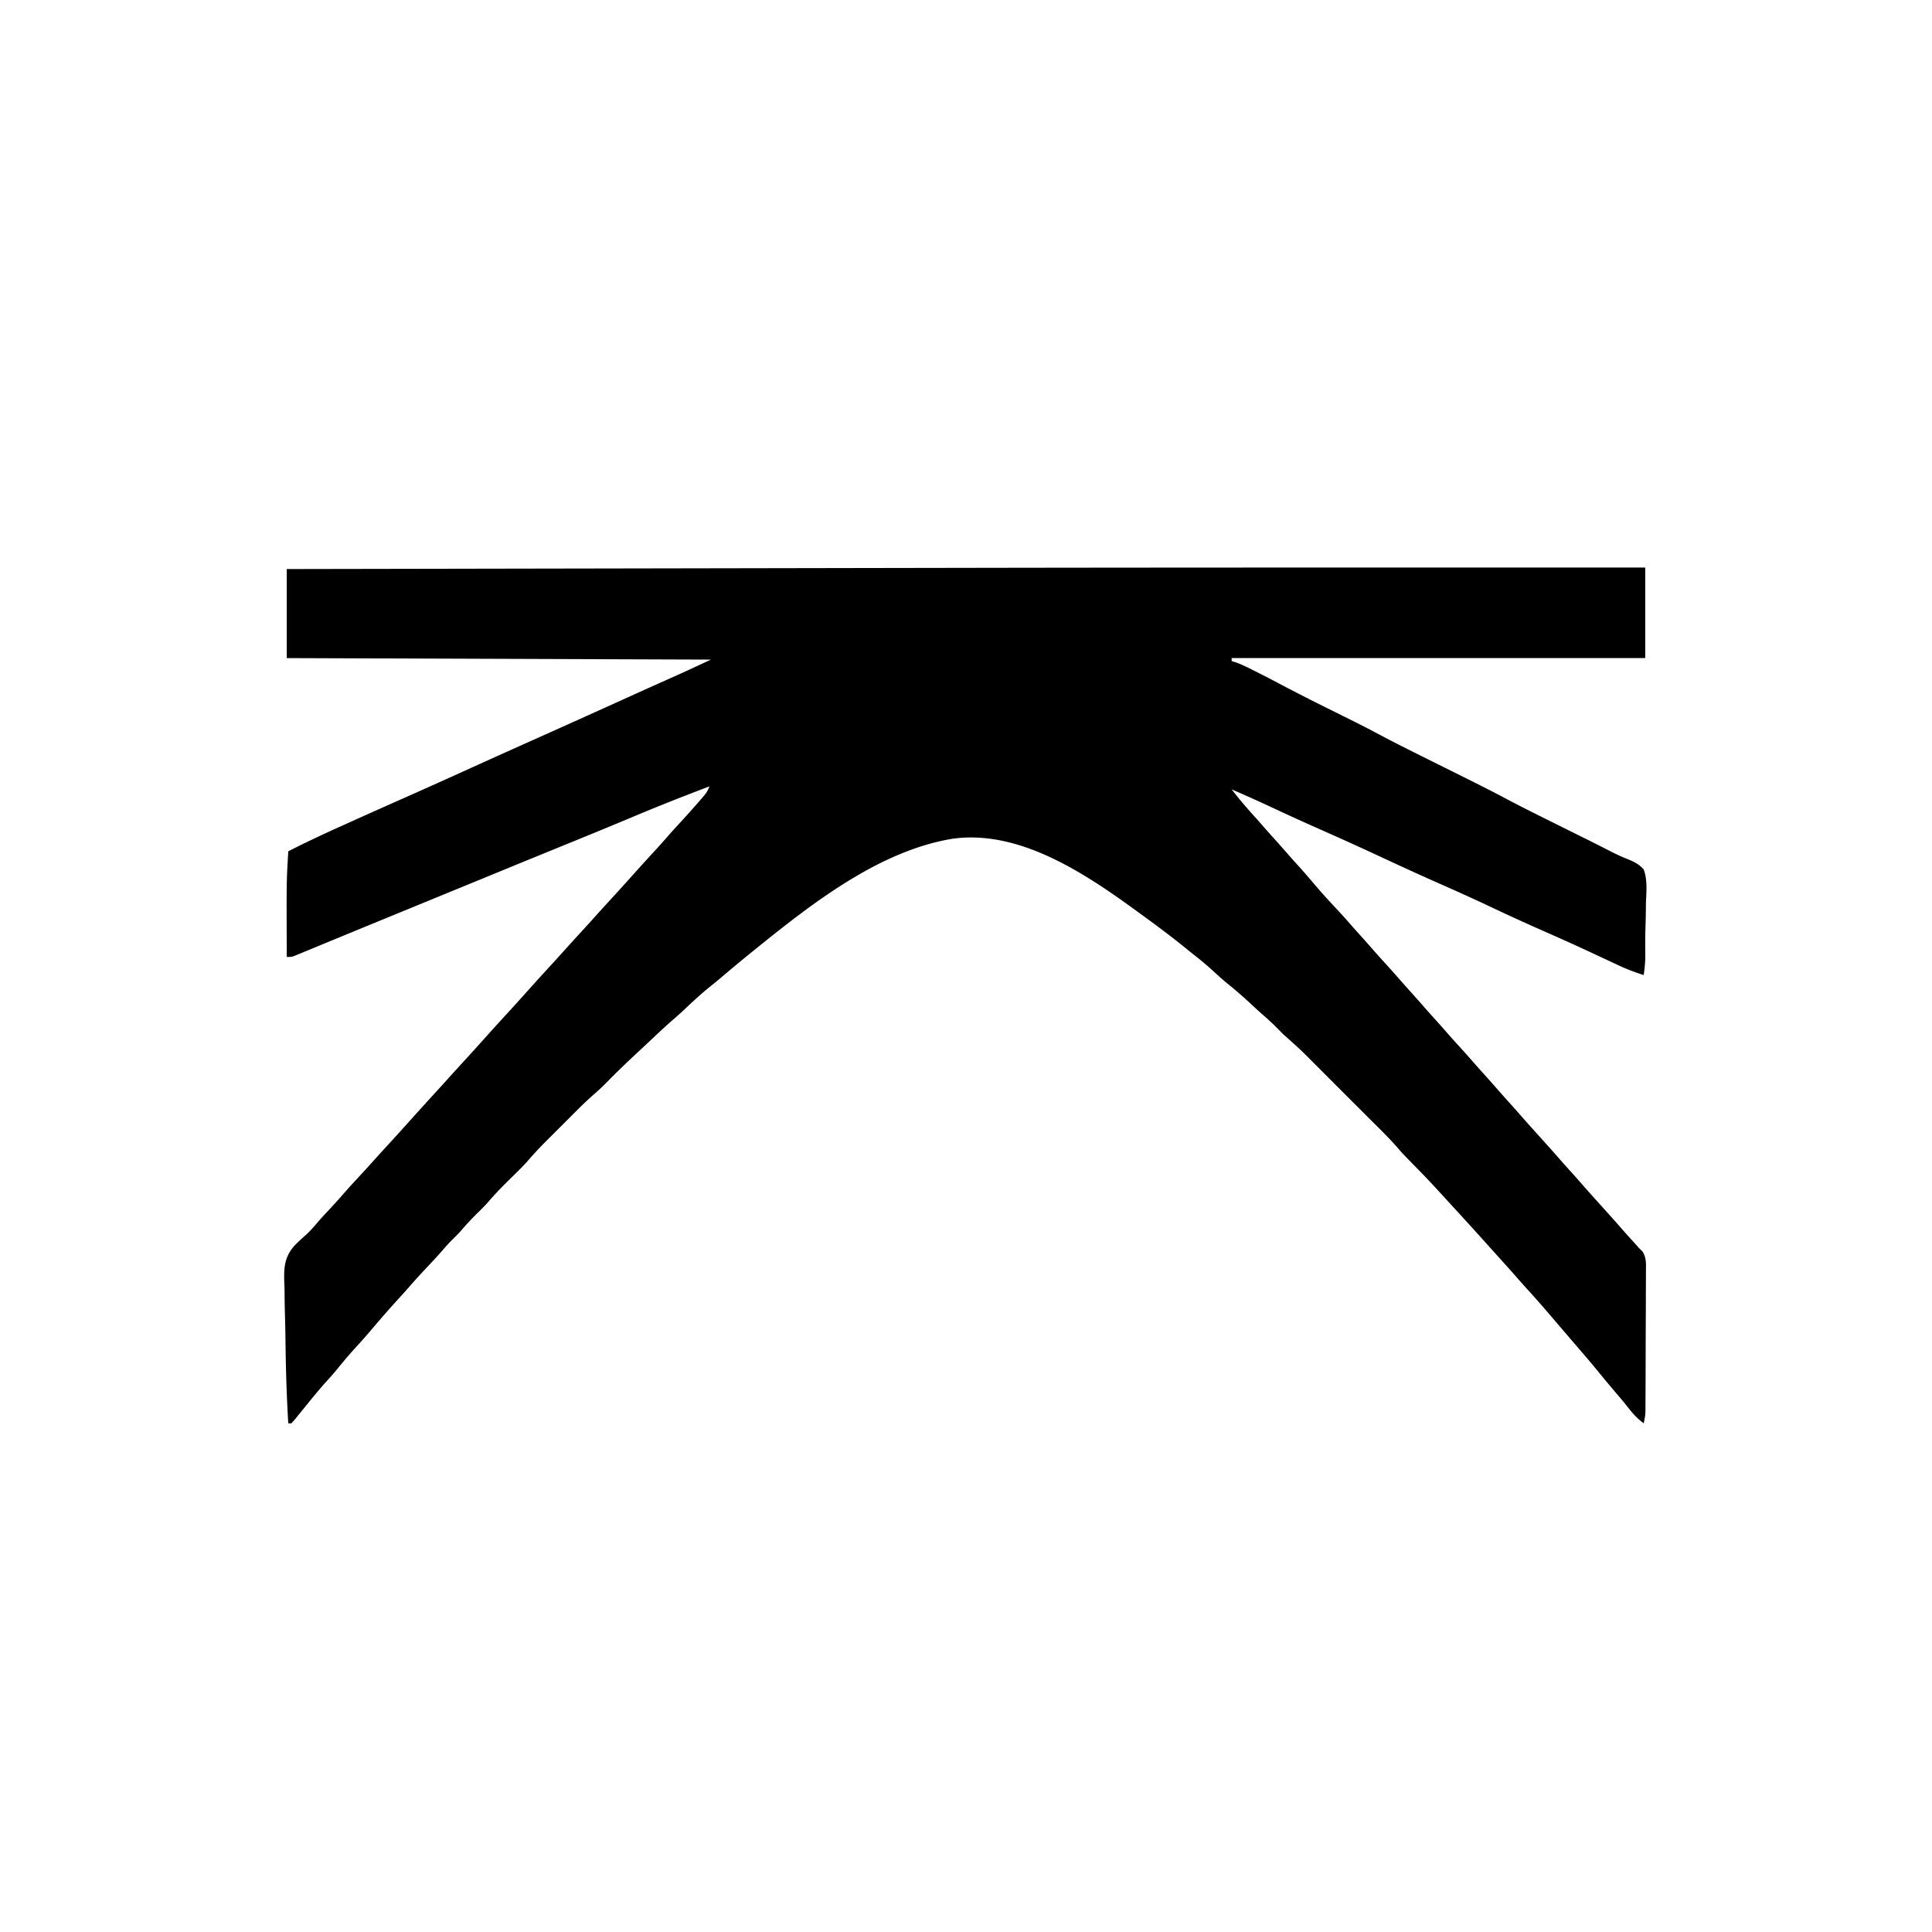
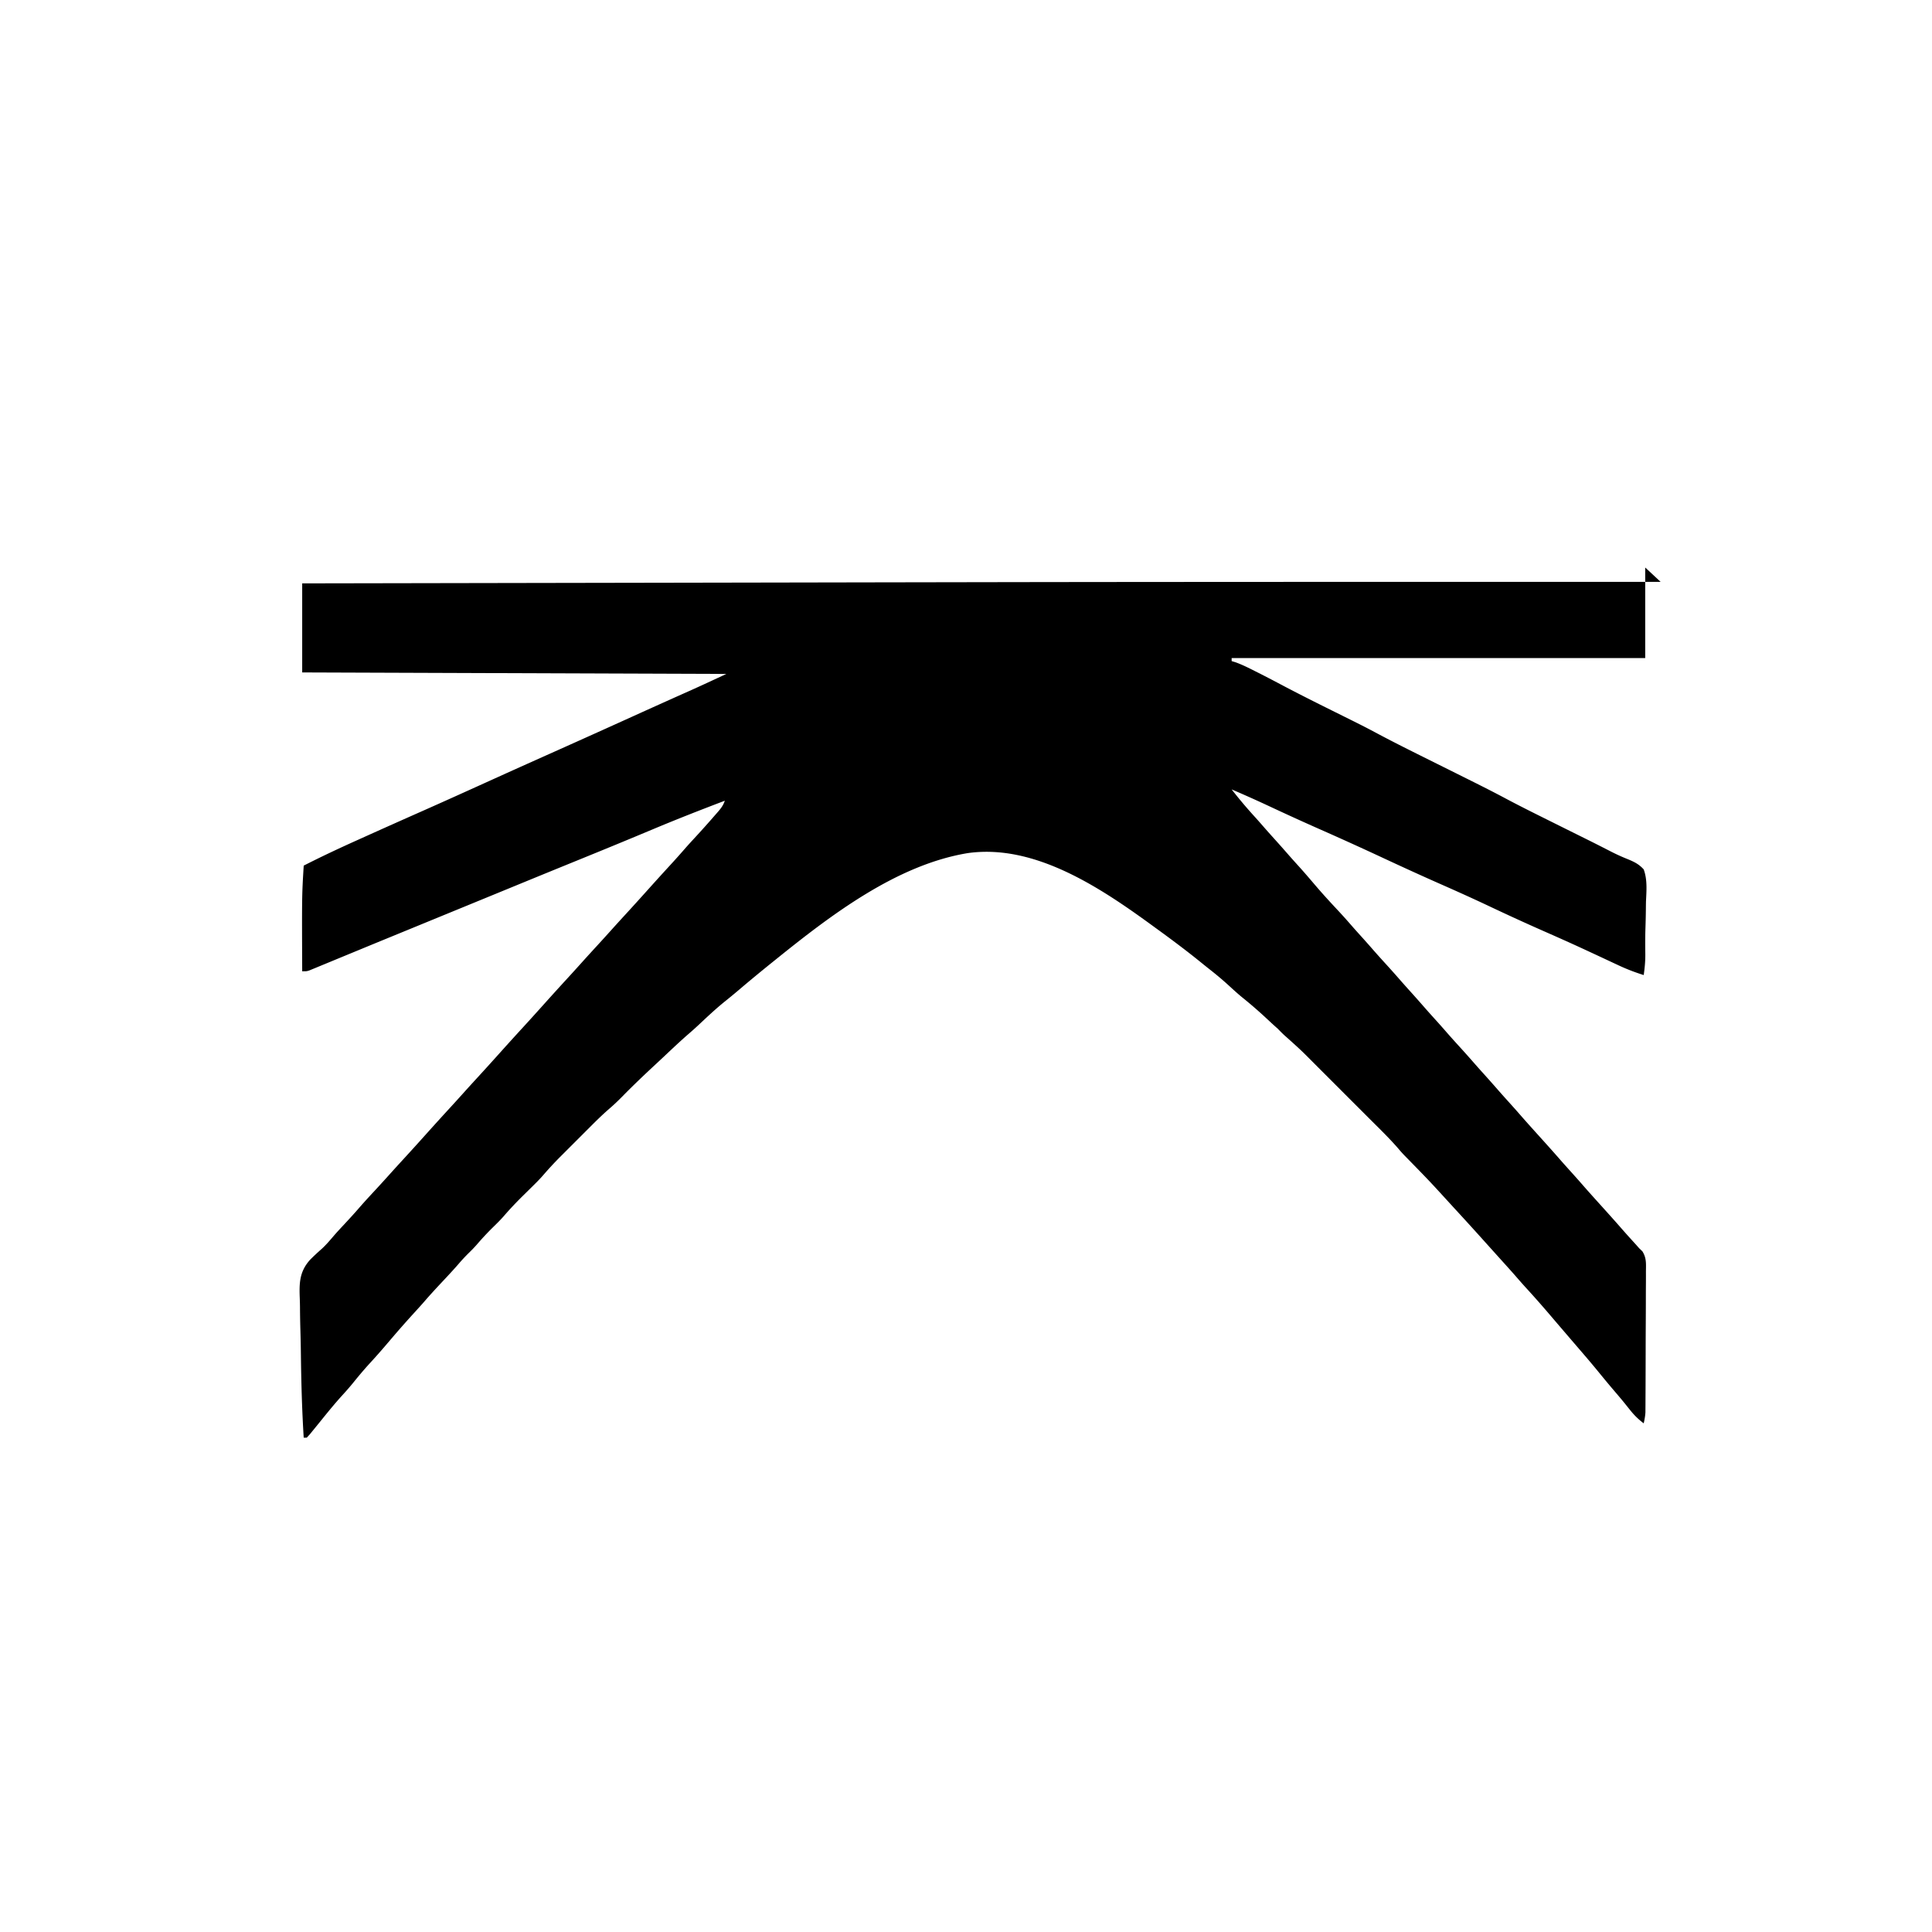
<svg xmlns="http://www.w3.org/2000/svg" viewBox="0 0 1280 1280">
-   <path d="M1090 376v60H816v2l2.426.719c4.446 1.594 8.554 3.646 12.762 5.781l2.326 1.164c5 2.518 9.958 5.11 14.904 7.73C859.854 459.45 871.41 465.248 883 471c20.749 10.299 20.749 10.299 30.875 15.688 8.37 4.447 16.831 8.706 25.312 12.938l2.054 1.024c4.918 2.453 9.838 4.902 14.759 7.35 5.605 2.79 11.21 5.58 16.812 8.376l2.061 1.028c7.56 3.774 15.096 7.584 22.552 11.562 8.359 4.457 16.825 8.692 25.305 12.914l2.135 1.063a15596.185 15596.185 0 0026.38 13.109 1002.36 1002.36 0 0110.579 5.324l3.98 2.033 1.913.98a130.204 130.204 0 0010.841 4.889c4.28 1.784 7.286 3.252 10.441 6.723 2.518 6.858 1.827 14.27 1.5 21.438a752.724 752.724 0 00-.074 5.78 501.748 501.748 0 01-.266 11.348c-.193 5.829-.183 11.65-.097 17.48.04 4.754-.393 9.259-1.063 13.954-5.92-1.855-11.539-4.016-17.145-6.668l-2.287-1.065c-1.62-.755-3.238-1.512-4.855-2.27a3580.524 3580.524 0 00-13.08-6.09l-2.699-1.253c-8.746-4.048-17.553-7.955-26.372-11.842a1466.959 1466.959 0 01-35.532-16.245c-10.423-4.927-20.918-9.667-31.468-14.318-13.09-5.771-26.096-11.705-39.062-17.75a2214.036 2214.036 0 00-41.555-18.864 1695.516 1695.516 0 01-33.637-15.308A828.876 828.876 0 00816 523c4.746 6.077 9.655 11.934 14.848 17.633A383.262 383.262 0 01836.5 547c2.637 3.028 5.31 6.02 8 9a818.088 818.088 0 019.707 10.961 577.883 577.883 0 005.98 6.665c3.597 3.98 7.092 8.035 10.562 12.125 4.77 5.61 9.704 11.039 14.736 16.412a362.878 362.878 0 019.842 10.916c2.03 2.332 4.1 4.627 6.172 6.921a637.25 637.25 0 017.937 8.938c2.811 3.228 5.679 6.4 8.563 9.562a642.837 642.837 0 0110.223 11.473 651.885 651.885 0 006.277 7.028 826.275 826.275 0 019.688 10.938c2.845 3.237 5.74 6.43 8.629 9.629a536.478 536.478 0 015.62 6.37c2.811 3.229 5.68 6.4 8.563 9.563a642.837 642.837 0 0110.223 11.473 651.885 651.885 0 006.278 7.028 826.275 826.275 0 019.687 10.938 718.155 718.155 0 006.313 7.062c2.69 2.98 5.363 5.973 8 9 4.11 4.717 8.306 9.356 12.5 14 4.767 5.28 9.515 10.573 14.188 15.938a718.155 718.155 0 006.312 7.063c2.69 2.98 5.363 5.972 8 9 4.11 4.717 8.307 9.356 12.5 14 4.764 5.275 9.51 10.563 14.176 15.926 2.867 3.26 5.79 6.468 8.711 9.68l2.113 2.394 2.103 2.01c2.766 4.358 2.434 8.147 2.367 13.209l.007 3.11c.002 3.391-.024 6.78-.05 10.17-.006 2.358-.01 4.715-.01 7.073-.009 4.94-.03 9.879-.06 14.818-.04 6.332-.058 12.664-.067 18.996-.01 6.038-.03 12.076-.051 18.114l-.01 3.493c-.012 3.263-.03 6.525-.052 9.788l-.008 2.925-.022 2.702-.012 2.335c-.149 2.49-.595 4.825-1.135 7.257-3.565-2.69-6.357-5.439-9.125-8.938l-2.351-2.933-1.24-1.547c-2.216-2.731-4.502-5.404-6.784-8.082a685.975 685.975 0 01-9.937-11.938c-4.898-6.014-9.952-11.89-15.014-17.764a3695.11 3695.11 0 01-6.056-7.056l-2.987-3.485c-2.53-2.95-5.057-5.903-7.576-8.863-5.465-6.413-11-12.734-16.695-18.945-2.53-2.774-5-5.596-7.465-8.43-3.545-4.046-7.164-8.026-10.77-12.02l-4.5-5-2.257-2.508c-1.476-1.64-2.95-3.28-4.422-4.921a2181.089 2181.089 0 00-17.82-19.57l-1.418-1.543c-15.603-17.088-15.603-17.088-31.78-33.624-1.636-1.664-3.134-3.372-4.634-5.157-5.783-6.645-12.12-12.772-18.351-18.992a11427.866 11427.866 0 00-12.822-12.82c-3.69-3.683-7.374-7.372-11.058-11.062-2.852-2.856-5.707-5.71-8.563-8.562a5221.08 5221.08 0 01-4.074-4.078c-9.155-9.215-9.155-9.215-18.811-17.895-2.119-1.805-4.051-3.77-5.988-5.767a167.36 167.36 0 00-10.215-9.496c-2.35-2.061-4.636-4.179-6.92-6.312a293.859 293.859 0 00-16.682-14.477c-2.836-2.34-5.542-4.786-8.246-7.277a214.394 214.394 0 00-12.676-10.766 464.44 464.44 0 01-6.054-4.844c-9.994-8.113-20.283-15.778-30.707-23.328l-2.164-1.579c-34.126-24.852-77.64-54.008-121.94-47.704-47.154 7.797-90.612 41.055-126.9 70.282l-1.945 1.563c-7.573 6.091-15.081 12.252-22.476 18.559a433.812 433.812 0 01-10.017 8.253c-5.693 4.628-11.013 9.619-16.36 14.637a220.113 220.113 0 01-7.14 6.426c-5.833 5.04-11.403 10.377-17.023 15.652a1945.18 1945.18 0 01-6.075 5.66c-7.173 6.673-14.247 13.415-21.098 20.42-2.762 2.808-5.58 5.479-8.573 8.041-4.262 3.712-8.277 7.628-12.266 11.63l-2.203 2.199c-1.524 1.524-3.048 3.049-4.57 4.576a3849.228 3849.228 0 01-6.944 6.937l-4.47 4.475-2.069 2.062a232.84 232.84 0 00-11.203 12.119c-1.965 2.244-4.036 4.356-6.162 6.447l-2.434 2.41-4.945 4.868c-4.334 4.291-8.487 8.648-12.46 13.275-2.241 2.56-4.633 4.913-7.068 7.29a184.233 184.233 0 00-10.89 11.673c-1.636 1.857-3.345 3.594-5.11 5.328a115.071 115.071 0 00-6.563 7c-3.535 4.105-7.23 8.05-10.938 12-4.175 4.453-8.313 8.92-12.297 13.547-2.196 2.519-4.45 4.984-6.703 7.453a675.202 675.202 0 00-14.746 16.719 17589.73 17589.73 0 01-3.066 3.594l-1.567 1.836a418.707 418.707 0 01-9.808 11.04c-4.047 4.408-7.84 8.972-11.598 13.628-2.171 2.63-4.417 5.163-6.715 7.684-5.182 5.694-10.001 11.666-14.836 17.655a1197.92 1197.92 0 01-4.102 5.032l-2.496 3.075-2.066 2.238h-2c-1.134-18.333-1.633-36.661-1.86-55.026a888.32 888.32 0 00-.327-16.021 648.868 648.868 0 01-.275-15.682 215.689 215.689 0 00-.155-5.905c-.383-9.999-.126-17.404 6.747-25.137 2.548-2.587 5.197-5.025 7.922-7.423 2.68-2.483 5.029-5.2 7.393-7.98 2.433-2.855 4.999-5.582 7.555-8.325 3.213-3.462 6.411-6.926 9.5-10.5 3.558-4.113 7.258-8.09 10.955-12.08 3.794-4.097 7.54-8.234 11.268-12.393 2.575-2.858 5.174-5.694 7.777-8.527 4.87-5.301 9.695-10.641 14.5-16a1959.753 1959.753 0 0115.914-17.54c2.88-3.137 5.742-6.29 8.587-9.46 3.31-3.689 6.647-7.351 10-11 4.87-5.302 9.694-10.641 14.5-16 5.27-5.876 10.57-11.721 15.909-17.534 4.397-4.792 8.748-9.624 13.09-14.466a1959.753 1959.753 0 0115.915-17.54c2.88-3.137 5.741-6.291 8.586-9.46 3.776-4.208 7.59-8.378 11.414-12.54 2.88-3.137 5.741-6.291 8.586-9.46 3.31-3.69 6.647-7.351 10-11 4.87-5.302 9.694-10.642 14.5-16a1722.085 1722.085 0 0114.625-16.126 534.255 534.255 0 0010.52-11.773c1.855-2.1 3.748-4.163 5.65-6.22a635.033 635.033 0 0013.83-15.444l1.58-1.805c2.175-2.53 3.73-4.434 4.796-7.632-16.06 6.097-32.036 12.352-47.875 19a4476.94 4476.94 0 01-43.438 17.938l-6.33 2.579-9.387 3.825a12043.52 12043.52 0 00-29.095 11.908l-2.383.979c-3.927 1.611-7.853 3.224-11.778 4.836-7.255 2.979-14.51 5.955-21.765 8.93l-12.218 5.013-2.44 1.001c-6.423 2.635-12.845 5.27-19.266 7.907a20430.785 20430.785 0 01-16.802 6.89l-2.449 1.003a6927.983 6927.983 0 00-16.8 6.918c-4.079 1.684-8.16 3.365-12.24 5.044-1.979.816-3.957 1.633-5.934 2.452-2.749 1.14-5.5 2.271-8.252 3.402l-2.494 1.04-2.292.937-1.992.823c-1.769.575-1.769.575-4.769.575-.206-49.965-.206-49.965 1-70 11.768-6.012 23.697-11.585 35.75-17l5.57-2.511a6344.8 6344.8 0 0136.856-16.452c14.252-6.315 28.456-12.733 42.655-19.167l5.271-2.389 2.586-1.17c13.204-5.981 26.439-11.894 39.67-17.812a11724.15 11724.15 0 0049.37-22.233 6681.35 6681.35 0 0126.878-12.124l1.992-.892c2.968-1.328 5.937-2.654 8.908-3.977 8.211-3.667 16.34-7.467 24.494-11.271l-281-1v-59c53.187-.097 106.37-.193 159.56-.286l2.447-.004a3978674.458 3978674.458 0 0181.434-.142c25.467-.044 50.935-.09 76.402-.136a734923.67 734923.67 0 01123.847-.217c85.136-.143 170.27-.238 456.31-.215z" fill="#000" />
+   <path d="M1090 376v60H816v2l2.426.719c4.446 1.594 8.554 3.646 12.762 5.781l2.326 1.164c5 2.518 9.958 5.11 14.904 7.73C859.854 459.45 871.41 465.248 883 471c20.749 10.299 20.749 10.299 30.875 15.688 8.37 4.447 16.831 8.706 25.312 12.938l2.054 1.024c4.918 2.453 9.838 4.902 14.759 7.35 5.605 2.79 11.21 5.58 16.812 8.376l2.061 1.028c7.56 3.774 15.096 7.584 22.552 11.562 8.359 4.457 16.825 8.692 25.305 12.914l2.135 1.063a15596.185 15596.185 0 0026.38 13.109 1002.36 1002.36 0 0110.579 5.324l3.98 2.033 1.913.98a130.204 130.204 0 0010.841 4.889c4.28 1.784 7.286 3.252 10.441 6.723 2.518 6.858 1.827 14.27 1.5 21.438a752.724 752.724 0 00-.074 5.78 501.748 501.748 0 01-.266 11.348c-.193 5.829-.183 11.65-.097 17.48.04 4.754-.393 9.259-1.063 13.954-5.92-1.855-11.539-4.016-17.145-6.668l-2.287-1.065c-1.62-.755-3.238-1.512-4.855-2.27a3580.524 3580.524 0 00-13.08-6.09l-2.699-1.253c-8.746-4.048-17.553-7.955-26.372-11.842a1466.959 1466.959 0 01-35.532-16.245c-10.423-4.927-20.918-9.667-31.468-14.318-13.09-5.771-26.096-11.705-39.062-17.75a2214.036 2214.036 0 00-41.555-18.864 1695.516 1695.516 0 01-33.637-15.308A828.876 828.876 0 00816 523c4.746 6.077 9.655 11.934 14.848 17.633A383.262 383.262 0 01836.5 547c2.637 3.028 5.31 6.02 8 9a818.088 818.088 0 019.707 10.961 577.883 577.883 0 005.98 6.665c3.597 3.98 7.092 8.035 10.562 12.125 4.77 5.61 9.704 11.039 14.736 16.412a362.878 362.878 0 019.842 10.916c2.03 2.332 4.1 4.627 6.172 6.921a637.25 637.25 0 017.937 8.938c2.811 3.228 5.679 6.4 8.563 9.562a642.837 642.837 0 0110.223 11.473 651.885 651.885 0 006.277 7.028 826.275 826.275 0 019.688 10.938c2.845 3.237 5.74 6.43 8.629 9.629a536.478 536.478 0 015.62 6.37c2.811 3.229 5.68 6.4 8.563 9.563a642.837 642.837 0 0110.223 11.473 651.885 651.885 0 006.278 7.028 826.275 826.275 0 019.687 10.938 718.155 718.155 0 006.313 7.062c2.69 2.98 5.363 5.973 8 9 4.11 4.717 8.306 9.356 12.5 14 4.767 5.28 9.515 10.573 14.188 15.938a718.155 718.155 0 006.312 7.063c2.69 2.98 5.363 5.972 8 9 4.11 4.717 8.307 9.356 12.5 14 4.764 5.275 9.51 10.563 14.176 15.926 2.867 3.26 5.79 6.468 8.711 9.68l2.113 2.394 2.103 2.01c2.766 4.358 2.434 8.147 2.367 13.209l.007 3.11c.002 3.391-.024 6.78-.05 10.17-.006 2.358-.01 4.715-.01 7.073-.009 4.94-.03 9.879-.06 14.818-.04 6.332-.058 12.664-.067 18.996-.01 6.038-.03 12.076-.051 18.114l-.01 3.493c-.012 3.263-.03 6.525-.052 9.788l-.008 2.925-.022 2.702-.012 2.335c-.149 2.49-.595 4.825-1.135 7.257-3.565-2.69-6.357-5.439-9.125-8.938l-2.351-2.933-1.24-1.547c-2.216-2.731-4.502-5.404-6.784-8.082a685.975 685.975 0 01-9.937-11.938c-4.898-6.014-9.952-11.89-15.014-17.764a3695.11 3695.11 0 01-6.056-7.056l-2.987-3.485c-2.53-2.95-5.057-5.903-7.576-8.863-5.465-6.413-11-12.734-16.695-18.945-2.53-2.774-5-5.596-7.465-8.43-3.545-4.046-7.164-8.026-10.77-12.02l-4.5-5-2.257-2.508c-1.476-1.64-2.95-3.28-4.422-4.921a2181.089 2181.089 0 00-17.82-19.57l-1.418-1.543c-15.603-17.088-15.603-17.088-31.78-33.624-1.636-1.664-3.134-3.372-4.634-5.157-5.783-6.645-12.12-12.772-18.351-18.992a11427.866 11427.866 0 00-12.822-12.82c-3.69-3.683-7.374-7.372-11.058-11.062-2.852-2.856-5.707-5.71-8.563-8.562a5221.08 5221.08 0 01-4.074-4.078c-9.155-9.215-9.155-9.215-18.811-17.895-2.119-1.805-4.051-3.77-5.988-5.767c-2.35-2.061-4.636-4.179-6.92-6.312a293.859 293.859 0 00-16.682-14.477c-2.836-2.34-5.542-4.786-8.246-7.277a214.394 214.394 0 00-12.676-10.766 464.44 464.44 0 01-6.054-4.844c-9.994-8.113-20.283-15.778-30.707-23.328l-2.164-1.579c-34.126-24.852-77.64-54.008-121.94-47.704-47.154 7.797-90.612 41.055-126.9 70.282l-1.945 1.563c-7.573 6.091-15.081 12.252-22.476 18.559a433.812 433.812 0 01-10.017 8.253c-5.693 4.628-11.013 9.619-16.36 14.637a220.113 220.113 0 01-7.14 6.426c-5.833 5.04-11.403 10.377-17.023 15.652a1945.18 1945.18 0 01-6.075 5.66c-7.173 6.673-14.247 13.415-21.098 20.42-2.762 2.808-5.58 5.479-8.573 8.041-4.262 3.712-8.277 7.628-12.266 11.63l-2.203 2.199c-1.524 1.524-3.048 3.049-4.57 4.576a3849.228 3849.228 0 01-6.944 6.937l-4.47 4.475-2.069 2.062a232.84 232.84 0 00-11.203 12.119c-1.965 2.244-4.036 4.356-6.162 6.447l-2.434 2.41-4.945 4.868c-4.334 4.291-8.487 8.648-12.46 13.275-2.241 2.56-4.633 4.913-7.068 7.29a184.233 184.233 0 00-10.89 11.673c-1.636 1.857-3.345 3.594-5.11 5.328a115.071 115.071 0 00-6.563 7c-3.535 4.105-7.23 8.05-10.938 12-4.175 4.453-8.313 8.92-12.297 13.547-2.196 2.519-4.45 4.984-6.703 7.453a675.202 675.202 0 00-14.746 16.719 17589.73 17589.73 0 01-3.066 3.594l-1.567 1.836a418.707 418.707 0 01-9.808 11.04c-4.047 4.408-7.84 8.972-11.598 13.628-2.171 2.63-4.417 5.163-6.715 7.684-5.182 5.694-10.001 11.666-14.836 17.655a1197.92 1197.92 0 01-4.102 5.032l-2.496 3.075-2.066 2.238h-2c-1.134-18.333-1.633-36.661-1.86-55.026a888.32 888.32 0 00-.327-16.021 648.868 648.868 0 01-.275-15.682 215.689 215.689 0 00-.155-5.905c-.383-9.999-.126-17.404 6.747-25.137 2.548-2.587 5.197-5.025 7.922-7.423 2.68-2.483 5.029-5.2 7.393-7.98 2.433-2.855 4.999-5.582 7.555-8.325 3.213-3.462 6.411-6.926 9.5-10.5 3.558-4.113 7.258-8.09 10.955-12.08 3.794-4.097 7.54-8.234 11.268-12.393 2.575-2.858 5.174-5.694 7.777-8.527 4.87-5.301 9.695-10.641 14.5-16a1959.753 1959.753 0 0115.914-17.54c2.88-3.137 5.742-6.29 8.587-9.46 3.31-3.689 6.647-7.351 10-11 4.87-5.302 9.694-10.641 14.5-16 5.27-5.876 10.57-11.721 15.909-17.534 4.397-4.792 8.748-9.624 13.09-14.466a1959.753 1959.753 0 0115.915-17.54c2.88-3.137 5.741-6.291 8.586-9.46 3.776-4.208 7.59-8.378 11.414-12.54 2.88-3.137 5.741-6.291 8.586-9.46 3.31-3.69 6.647-7.351 10-11 4.87-5.302 9.694-10.642 14.5-16a1722.085 1722.085 0 0114.625-16.126 534.255 534.255 0 0010.52-11.773c1.855-2.1 3.748-4.163 5.65-6.22a635.033 635.033 0 0013.83-15.444l1.58-1.805c2.175-2.53 3.73-4.434 4.796-7.632-16.06 6.097-32.036 12.352-47.875 19a4476.94 4476.94 0 01-43.438 17.938l-6.33 2.579-9.387 3.825a12043.52 12043.52 0 00-29.095 11.908l-2.383.979c-3.927 1.611-7.853 3.224-11.778 4.836-7.255 2.979-14.51 5.955-21.765 8.93l-12.218 5.013-2.44 1.001c-6.423 2.635-12.845 5.27-19.266 7.907a20430.785 20430.785 0 01-16.802 6.89l-2.449 1.003a6927.983 6927.983 0 00-16.8 6.918c-4.079 1.684-8.16 3.365-12.24 5.044-1.979.816-3.957 1.633-5.934 2.452-2.749 1.14-5.5 2.271-8.252 3.402l-2.494 1.04-2.292.937-1.992.823c-1.769.575-1.769.575-4.769.575-.206-49.965-.206-49.965 1-70 11.768-6.012 23.697-11.585 35.75-17l5.57-2.511a6344.8 6344.8 0 0136.856-16.452c14.252-6.315 28.456-12.733 42.655-19.167l5.271-2.389 2.586-1.17c13.204-5.981 26.439-11.894 39.67-17.812a11724.15 11724.15 0 0049.37-22.233 6681.35 6681.35 0 0126.878-12.124l1.992-.892c2.968-1.328 5.937-2.654 8.908-3.977 8.211-3.667 16.34-7.467 24.494-11.271l-281-1v-59c53.187-.097 106.37-.193 159.56-.286l2.447-.004a3978674.458 3978674.458 0 0181.434-.142c25.467-.044 50.935-.09 76.402-.136a734923.67 734923.67 0 01123.847-.217c85.136-.143 170.27-.238 456.31-.215z" fill="#000" />
</svg>